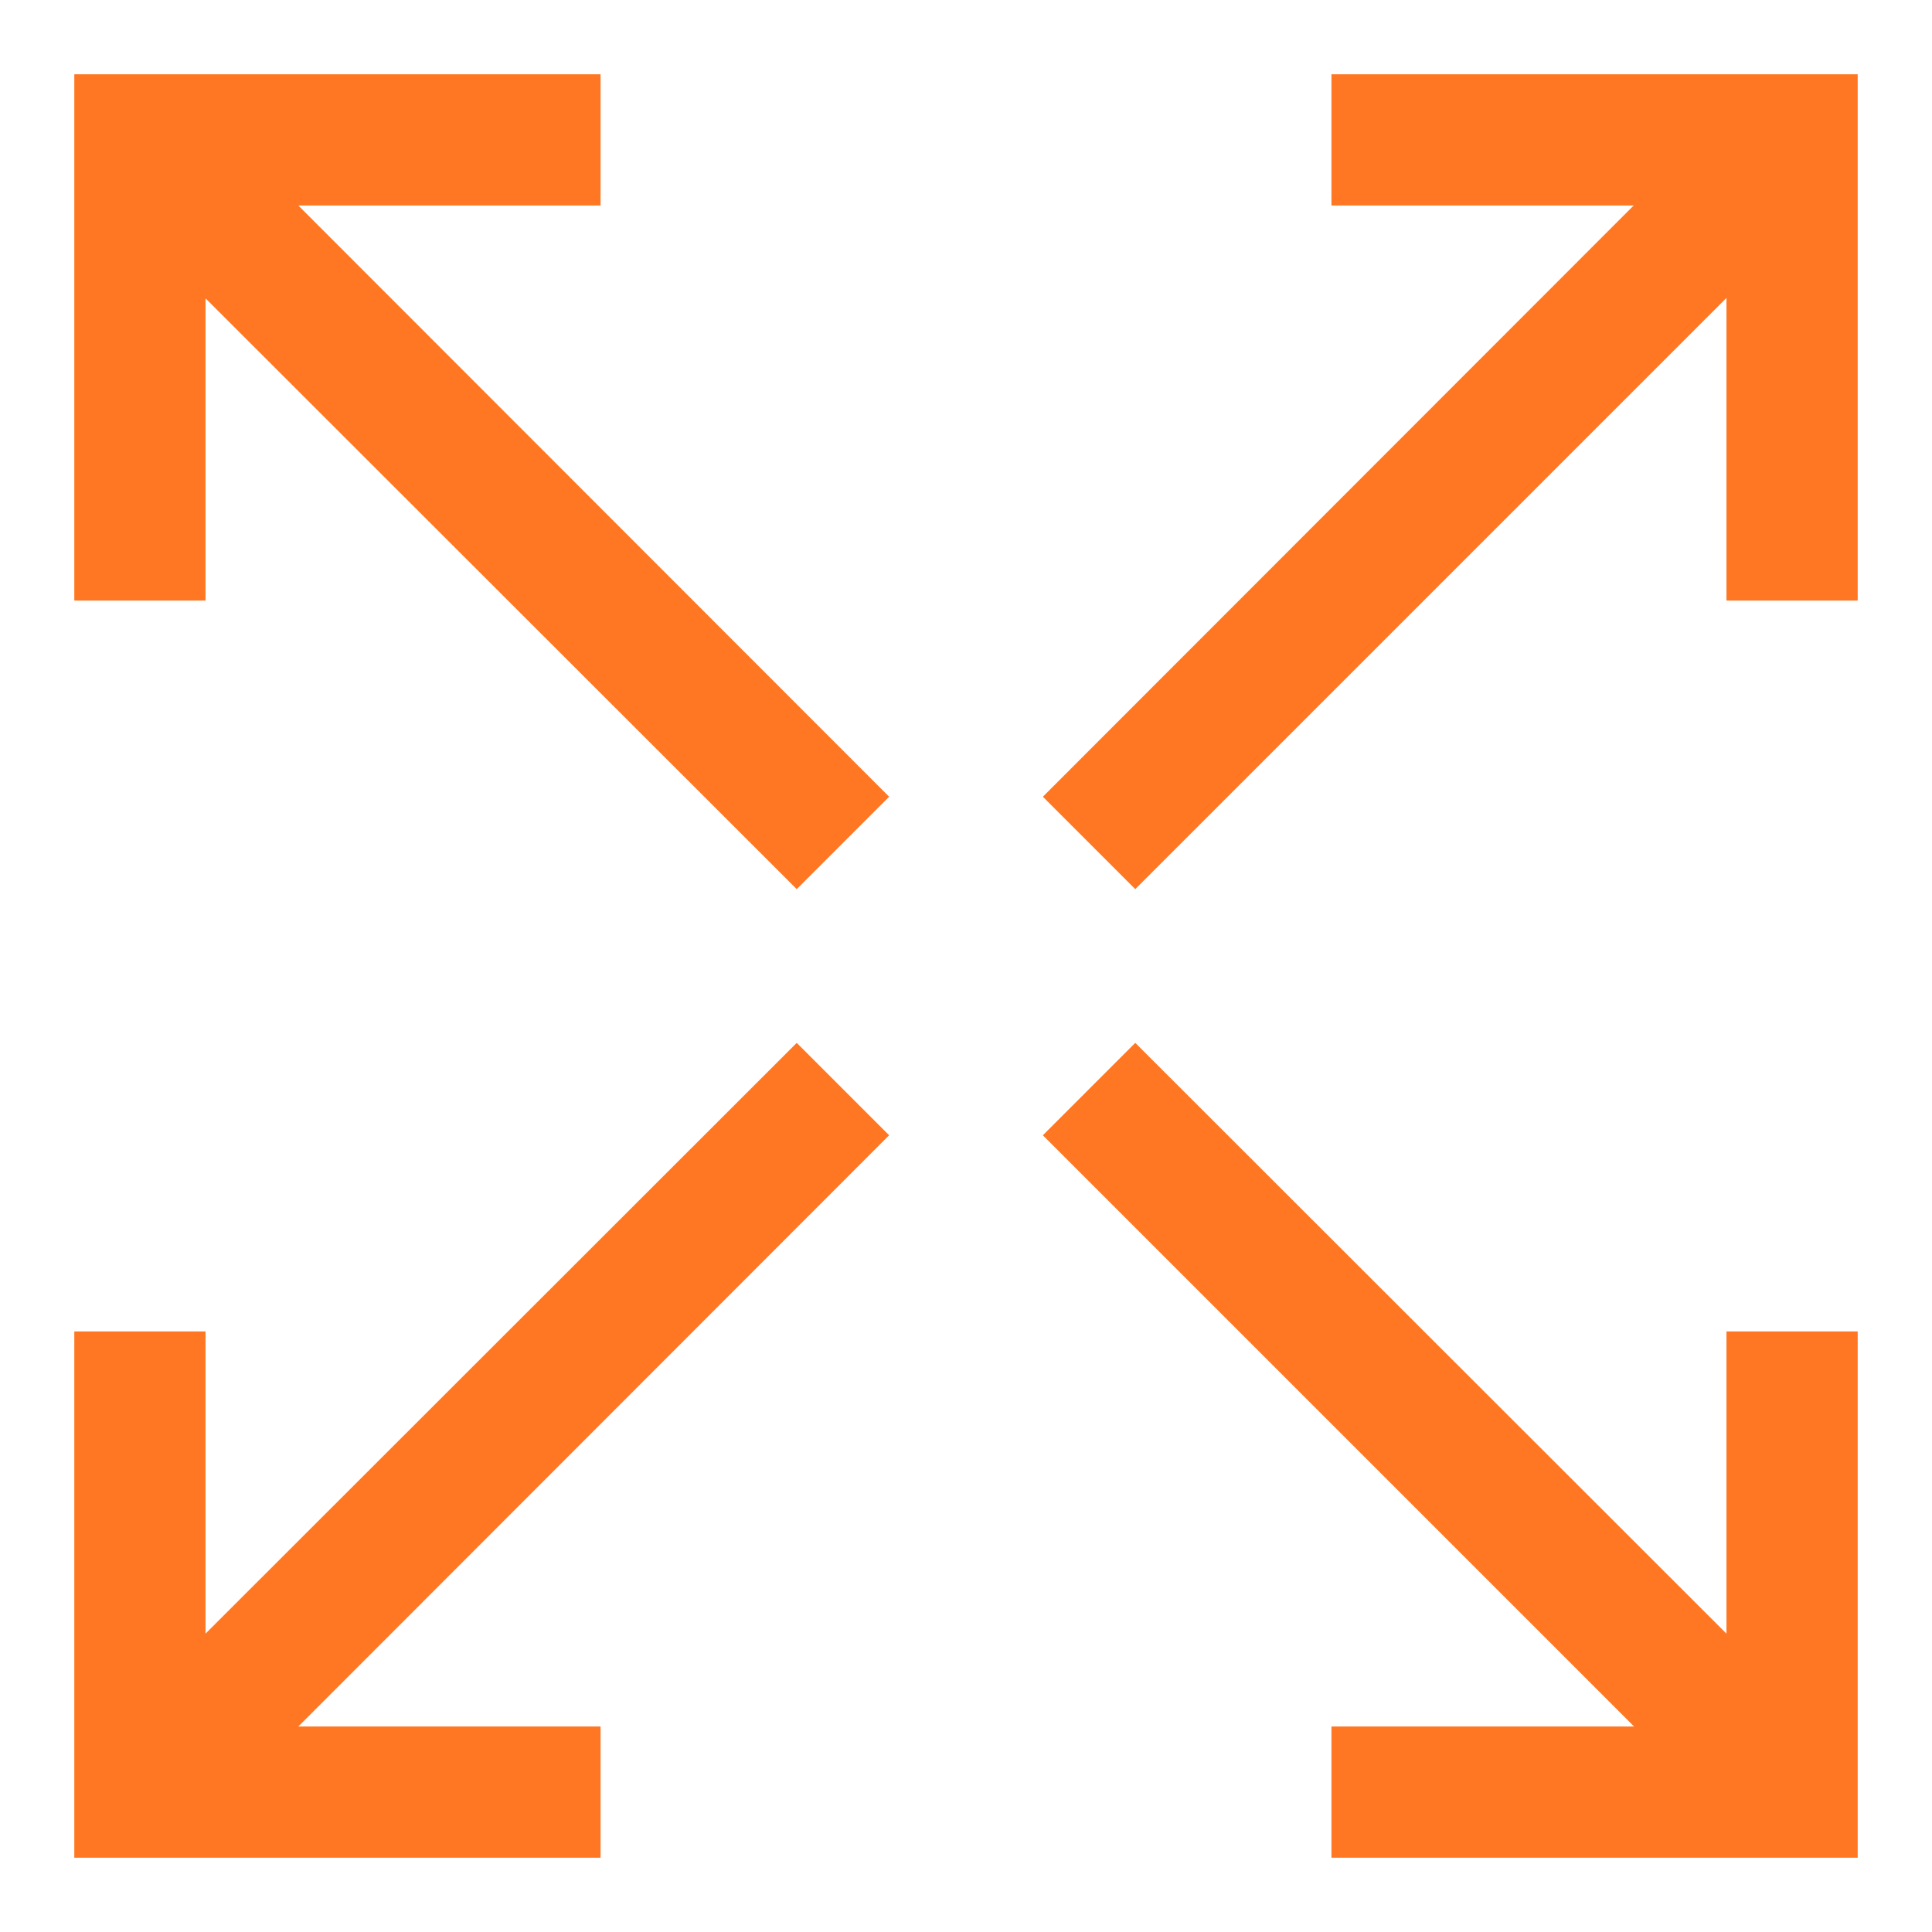
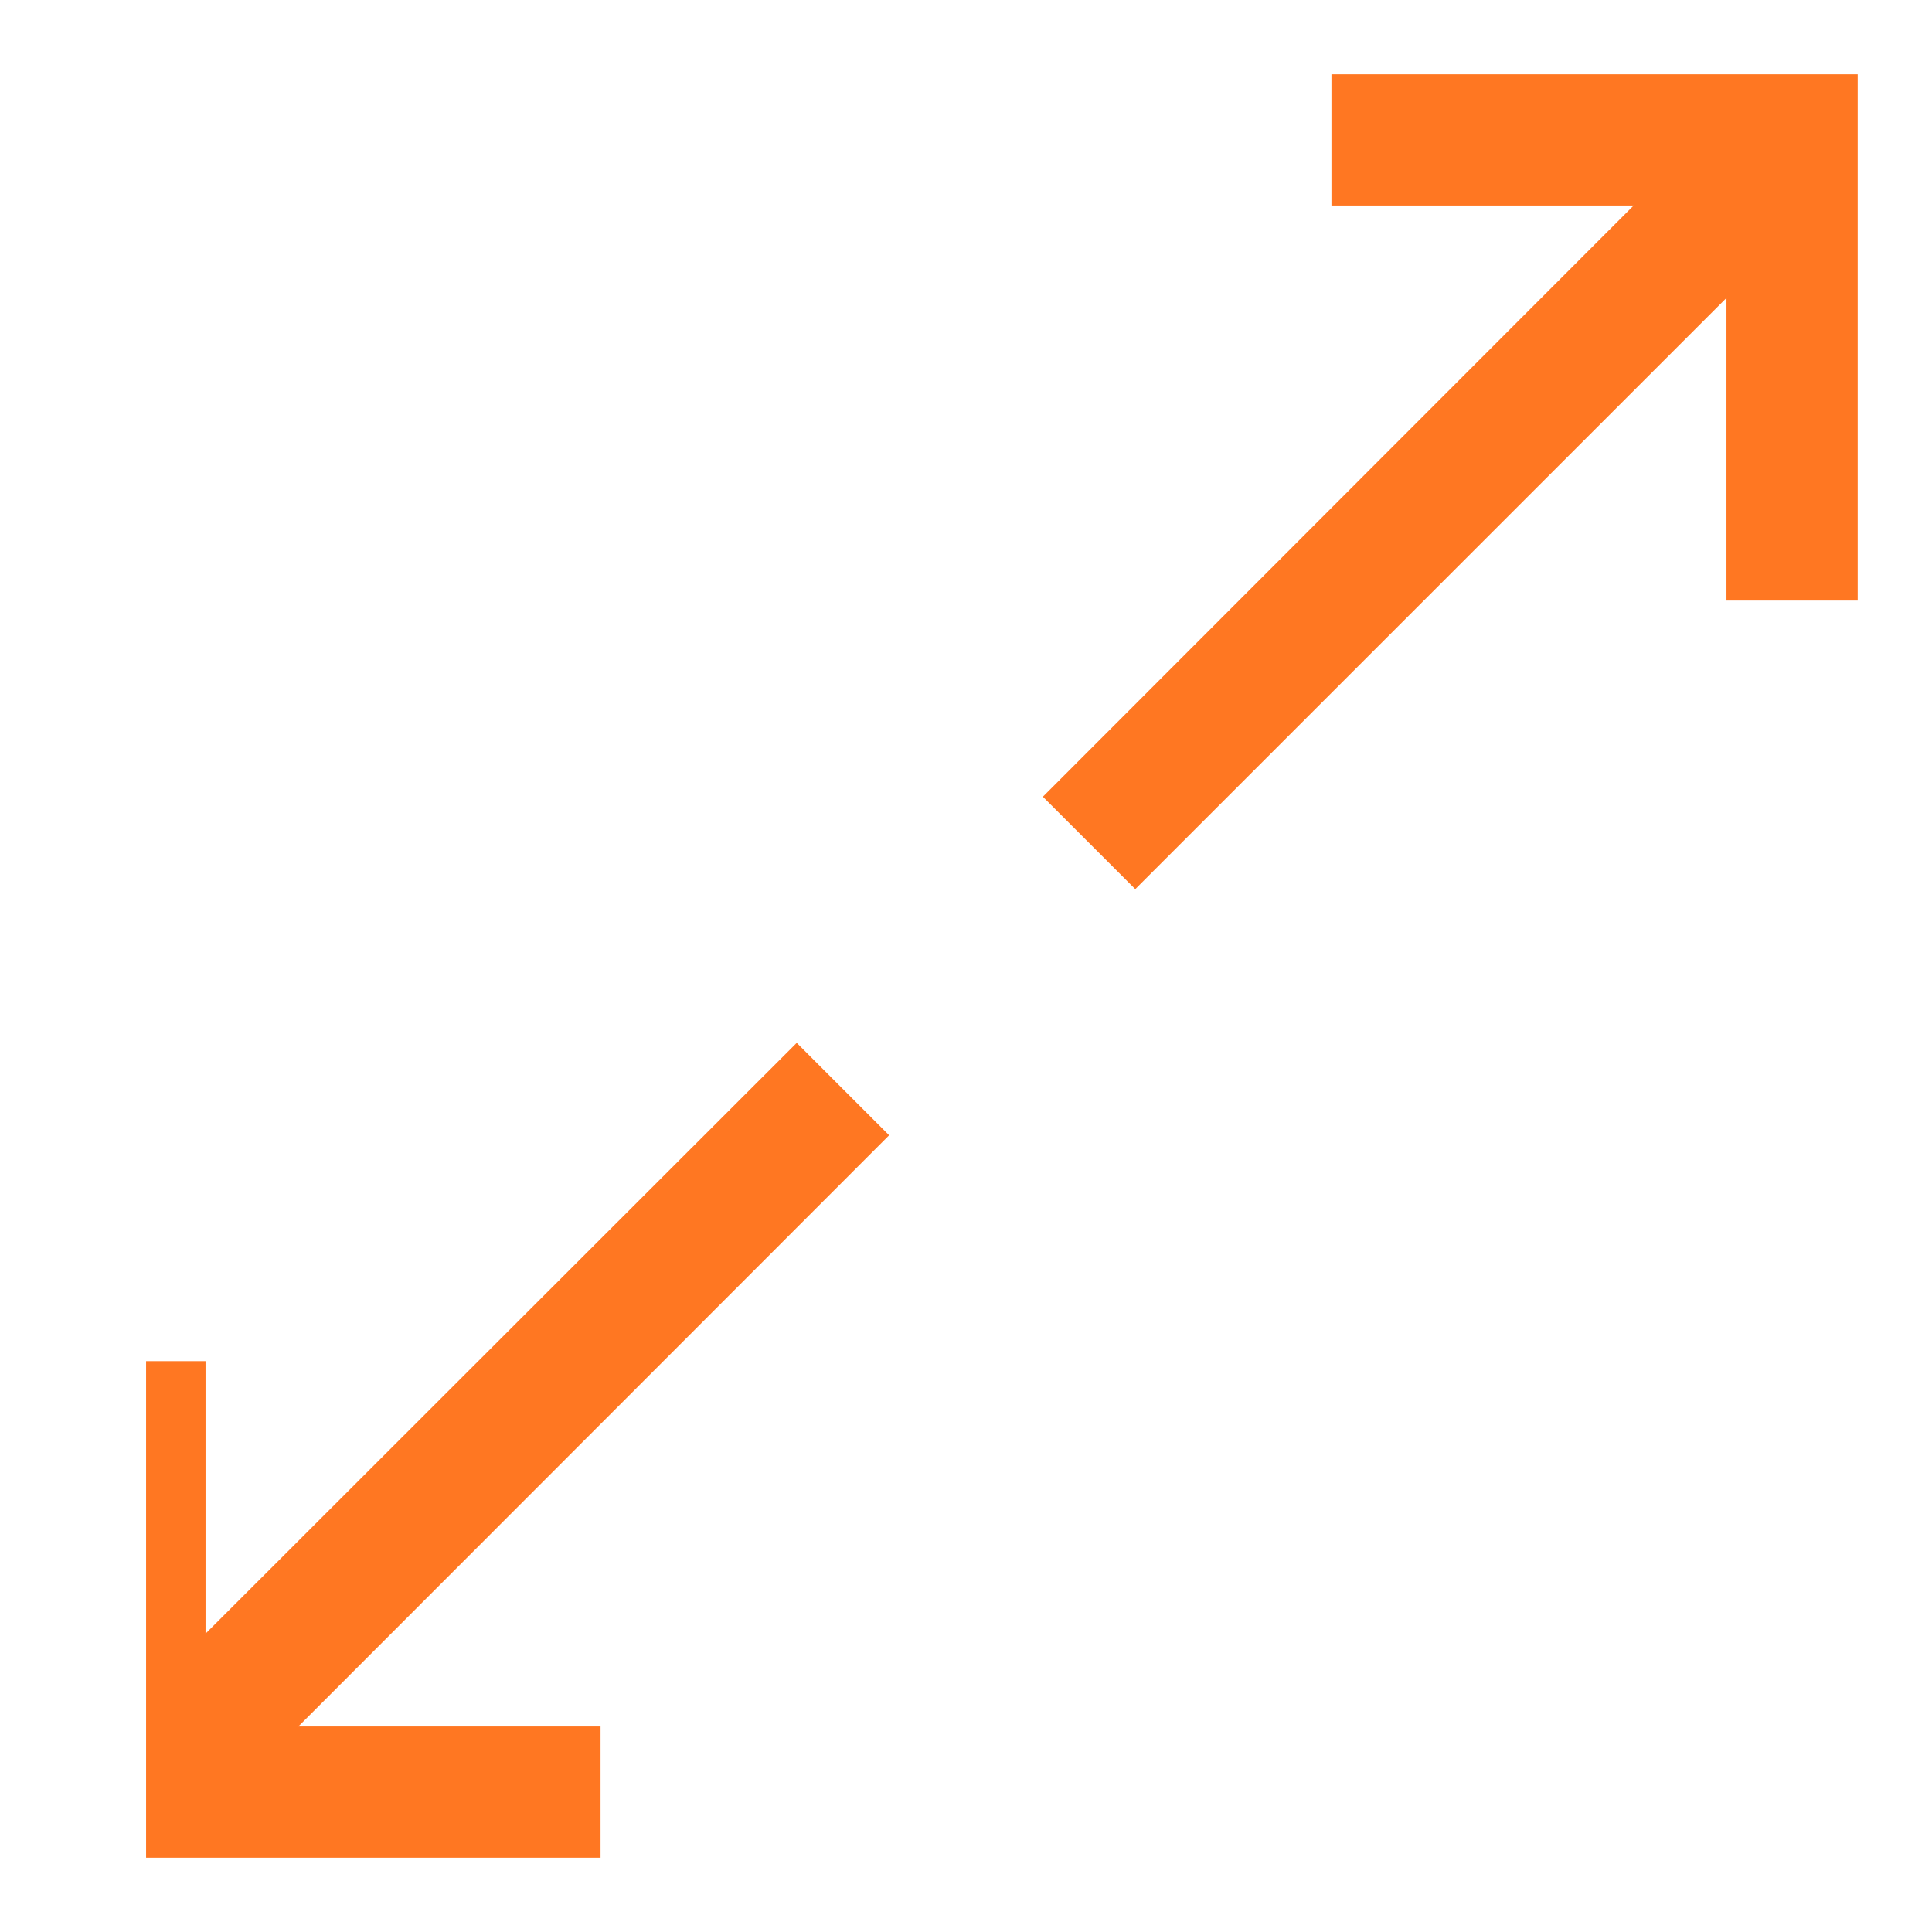
<svg xmlns="http://www.w3.org/2000/svg" id="Layer_1" data-name="Layer 1" viewBox="0 0 130 130">
  <defs>
    <style>.cls-1{fill:#f72;stroke:#f72;stroke-width:4px;}</style>
  </defs>
  <g id="Layer_1-2" data-name="Layer 1">
-     <path id="Path_72168" data-name="Path 72168" class="cls-1" d="M11.83,15.25,53.61,57,57,53.61,15.25,11.83H38.41V7H7V38.41h4.83Z" />
-     <path id="Path_72169" data-name="Path 72169" class="cls-1" d="M118.17,114.75,76.39,73,73,76.39l41.78,41.78H91.59V123H123V91.59h-4.83Z" />
    <path id="Path_72170" data-name="Path 72170" class="cls-1" d="M91.59,11.83h23.16L73,53.61,76.39,57l41.78-41.78V38.41H123V7H91.59Z" />
-     <path id="Path_72171" data-name="Path 72171" class="cls-1" d="M38.41,118.17H15.25L57,76.39,53.61,73,11.83,114.75V91.59H7V123H38.41Z" />
+     <path id="Path_72171" data-name="Path 72171" class="cls-1" d="M38.41,118.17H15.25L57,76.39,53.61,73,11.83,114.75V91.59V123H38.41Z" />
  </g>
</svg>